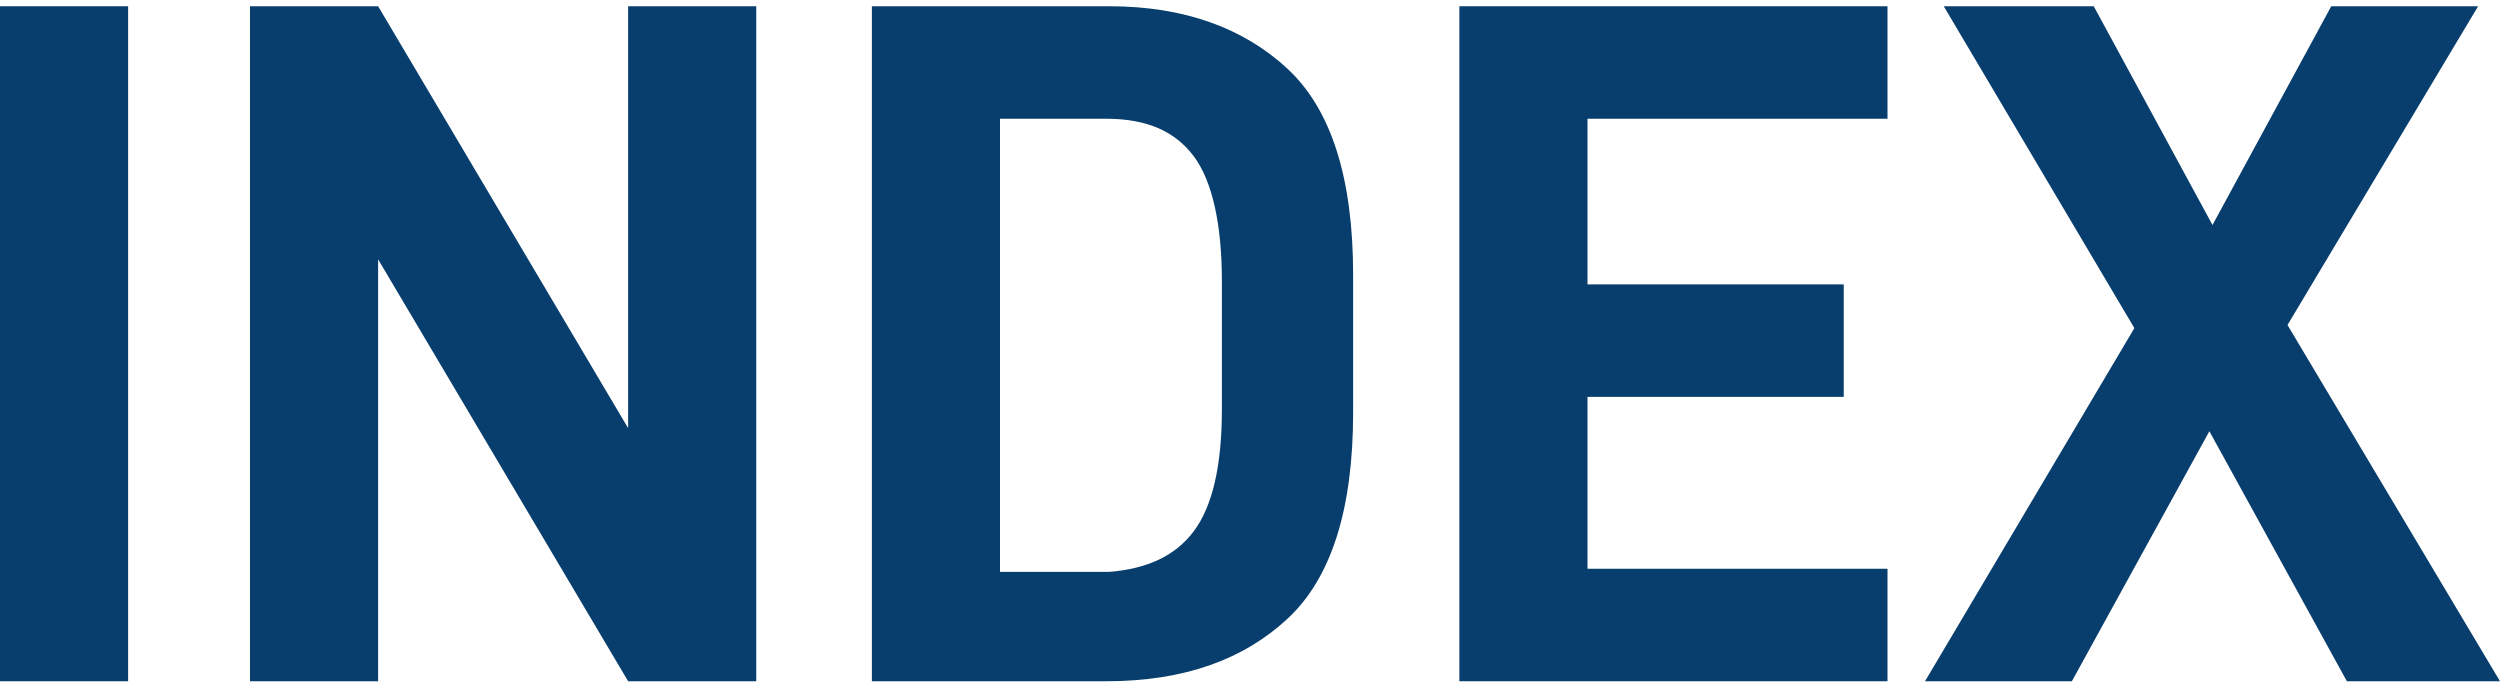
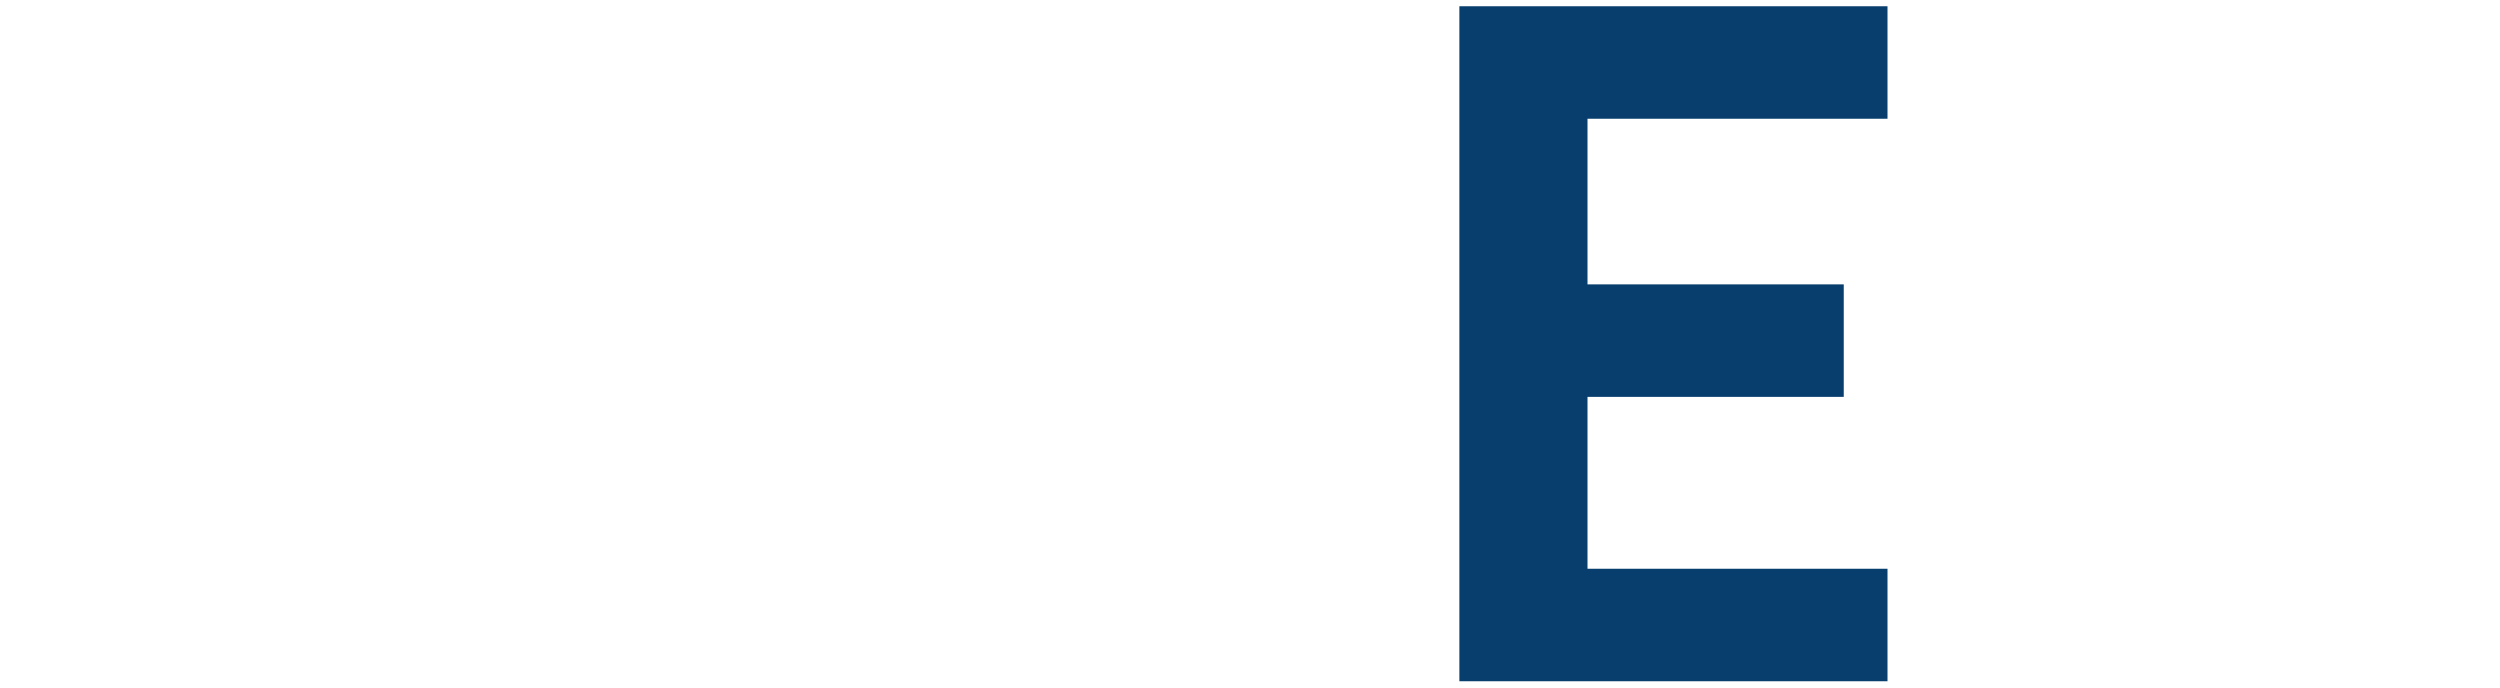
<svg xmlns="http://www.w3.org/2000/svg" version="1.1" id="レイヤー_1" x="0px" y="0px" width="80px" height="22px" viewBox="0 0 80 22" style="enable-background:new 0 0 80 22;" xml:space="preserve">
  <style type="text/css">

	.st0{fill:#083E6D;}

</style>
  <g>
-     <path class="st0" d="M4.1,0.2v21.6H0V0.2H4.1z" />
-     <path class="st0" d="M24.2,21.8h-4.1l-8-13.5v13.5H8V0.2h4.1l8,13.5V0.2h4.1V21.8z" />
-     <path class="st0" d="M35.5,0.2c2.4,0,4.3,0.7,5.7,2c1.4,1.3,2.1,3.5,2.1,6.6v4.4c0,3.1-0.7,5.3-2.1,6.6c-1.4,1.3-3.3,2-5.8,2h-7.5   V0.2H35.5z M38.2,17c0.6-0.8,0.9-2.1,0.9-3.9V9c0-1.8-0.3-3.2-0.9-4c-0.6-0.8-1.5-1.2-2.8-1.2H32v14.5h3.5   C36.7,18.2,37.6,17.8,38.2,17z" />
    <path class="st0" d="M50.8,9.1H59v3.6h-8.2v5.5h9.6v3.6H46.7V0.2h13.7v3.6h-9.6V9.1z" />
-     <path class="st0" d="M62.2,0.2H67l3.8,7l3.8-7h4.7l-6.1,10.2L80,21.8h-4.9l-4.4-8l-4.4,8h-4.7l6.7-11.3L62.2,0.2z" />
  </g>
</svg>